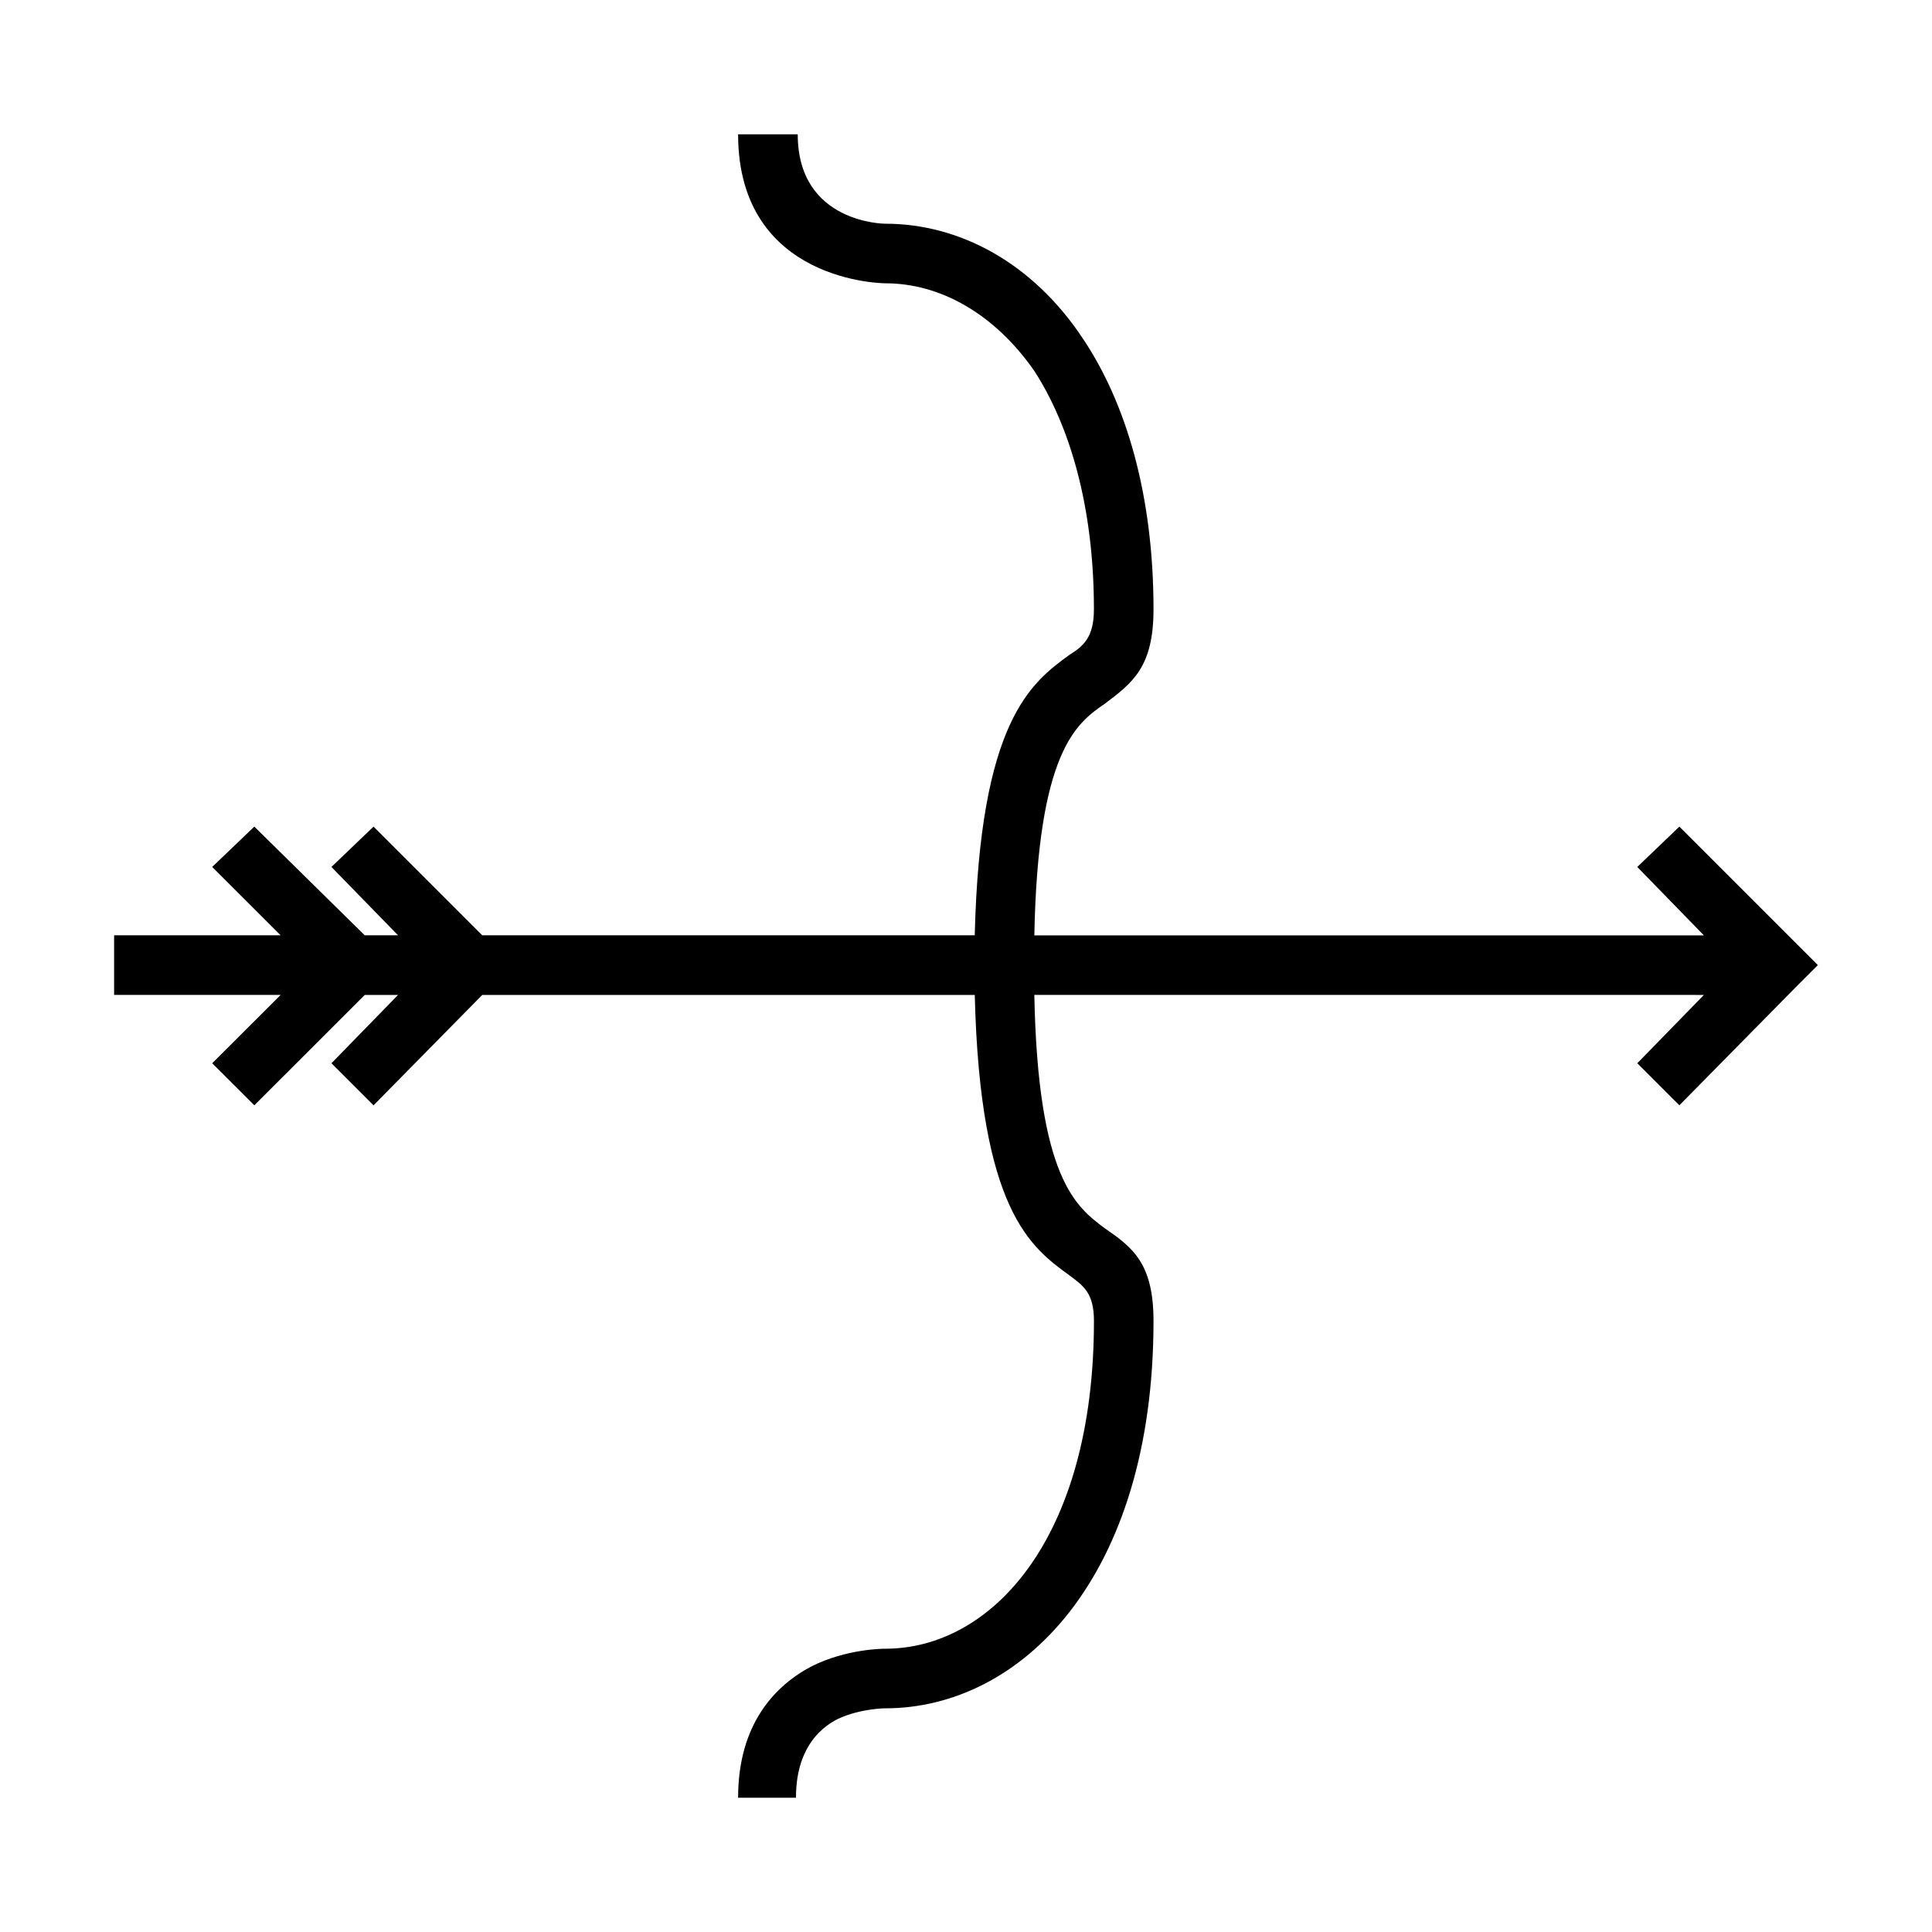
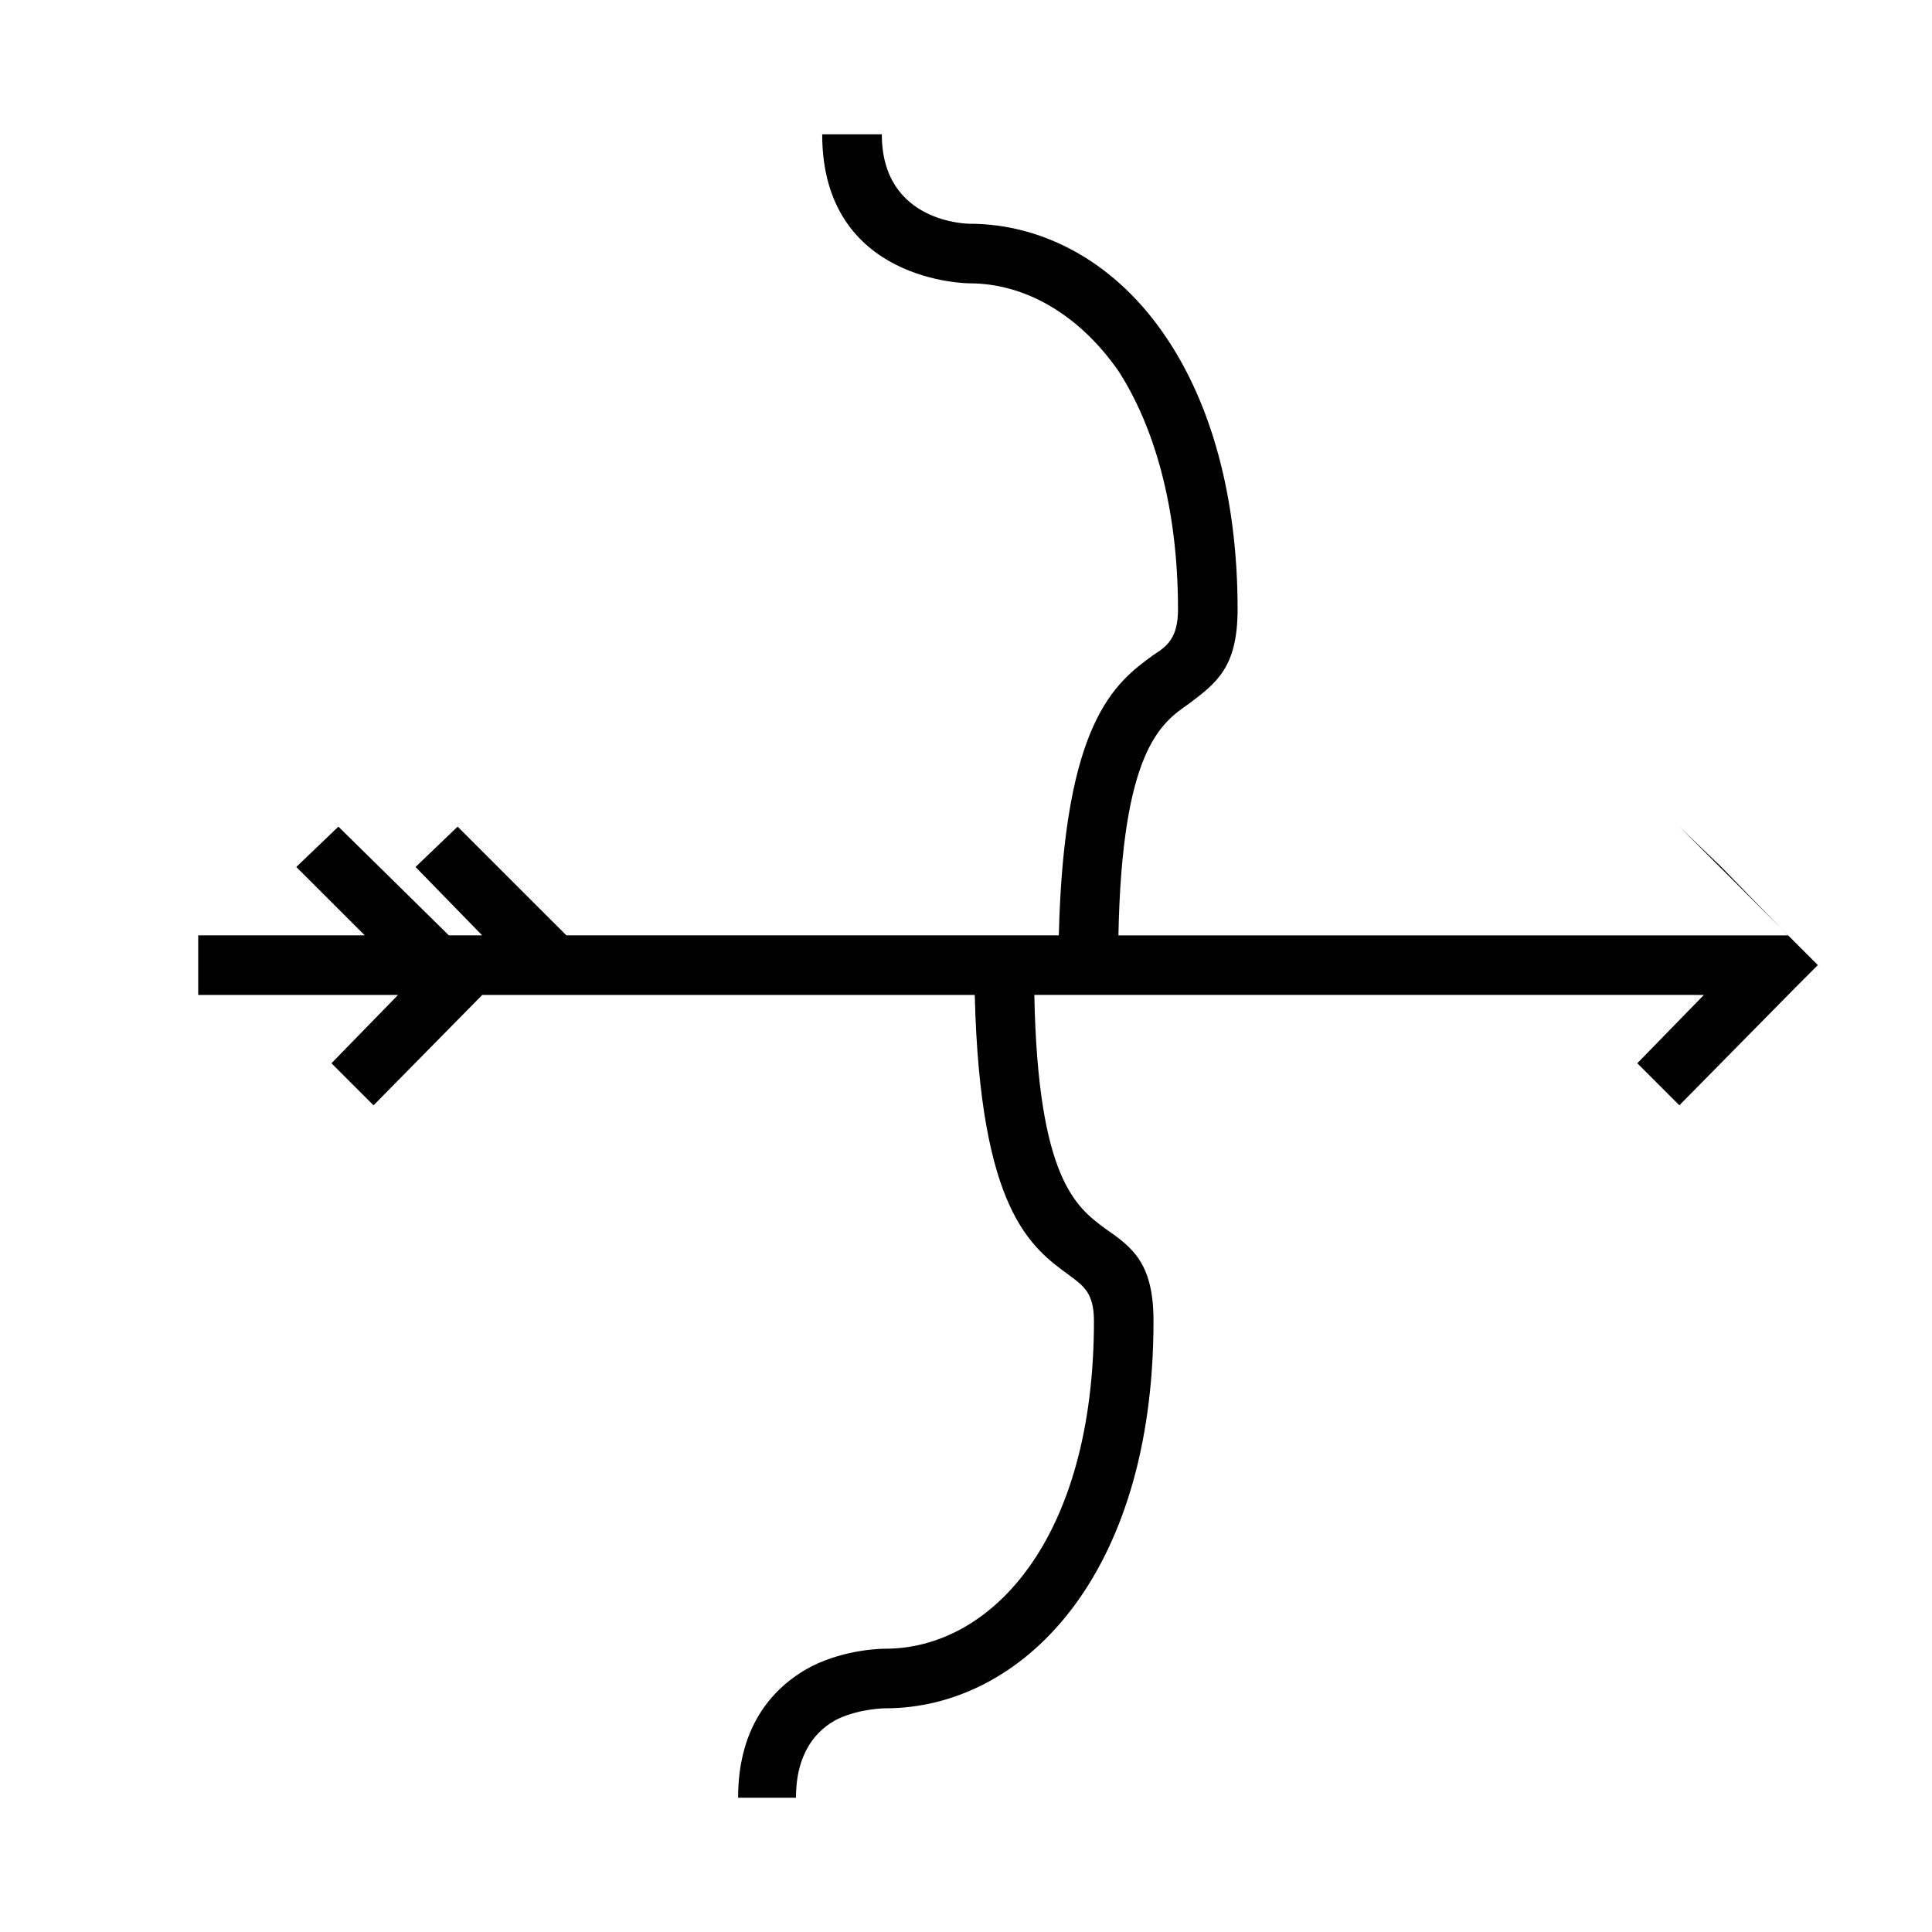
<svg xmlns="http://www.w3.org/2000/svg" fill="#000000" width="800px" height="800px" version="1.1" viewBox="144 144 512 512">
-   <path d="m589.05 363.06 36.699 36.699-5.574 5.574-31.125 31.582-11.148-11.145 17.648-18.105-177.44-0.004c0.93 48.766 11.164 56.207 18.586 61.789 7.422 5.102 12.996 9.281 12.996 24.609 0 68.289-35.297 102.66-71.062 102.66 0 0-6.504 0-12.539 2.793-5.59 2.777-11.148 8.824-11.148 20.906h-15.336c0-19.508 9.746-29.734 19.516-34.848 9.289-4.644 19.027-4.644 19.516-4.644 27.867 0 55.27-28.789 55.27-86.859 0-7.422-2.777-9.297-6.488-12.074-10.227-7.43-23.703-17.199-25.098-74.32l-130.52-0.004-28.812 29.254-11.156-11.148 17.648-18.105h-8.82l-29.258 29.246-11.164-11.148 18.137-18.105h-44.137v-15.801h44.129l-18.137-18.113 11.164-10.691 29.262 28.805h8.824l-17.648-18.113 11.156-10.691 28.812 28.805h130.51c1.395-56.672 14.871-66.895 25.098-74.32 3.715-2.32 6.488-4.644 6.488-12.074 0-27.402-6.488-48.773-15.793-63.172-10.684-15.32-25.09-23.223-39.477-23.223 0 0-39.023 0-39.023-39.484h15.801c0 23.695 23.223 23.695 23.223 23.695 19.516 0 39.016 10.211 52.492 30.66 11.148 16.727 18.57 40.871 18.57 71.531 0 15.328-5.574 19.508-12.996 25.082-7.422 5.109-17.656 12.547-18.586 61.324h177.44l-17.652-18.129z" />
+   <path d="m589.05 363.06 36.699 36.699-5.574 5.574-31.125 31.582-11.148-11.145 17.648-18.105-177.44-0.004c0.93 48.766 11.164 56.207 18.586 61.789 7.422 5.102 12.996 9.281 12.996 24.609 0 68.289-35.297 102.66-71.062 102.66 0 0-6.504 0-12.539 2.793-5.59 2.777-11.148 8.824-11.148 20.906h-15.336c0-19.508 9.746-29.734 19.516-34.848 9.289-4.644 19.027-4.644 19.516-4.644 27.867 0 55.27-28.789 55.27-86.859 0-7.422-2.777-9.297-6.488-12.074-10.227-7.43-23.703-17.199-25.098-74.32l-130.52-0.004-28.812 29.254-11.156-11.148 17.648-18.105h-8.82h-44.137v-15.801h44.129l-18.137-18.113 11.164-10.691 29.262 28.805h8.824l-17.648-18.113 11.156-10.691 28.812 28.805h130.51c1.395-56.672 14.871-66.895 25.098-74.32 3.715-2.32 6.488-4.644 6.488-12.074 0-27.402-6.488-48.773-15.793-63.172-10.684-15.32-25.09-23.223-39.477-23.223 0 0-39.023 0-39.023-39.484h15.801c0 23.695 23.223 23.695 23.223 23.695 19.516 0 39.016 10.211 52.492 30.66 11.148 16.727 18.57 40.871 18.57 71.531 0 15.328-5.574 19.508-12.996 25.082-7.422 5.109-17.656 12.547-18.586 61.324h177.44l-17.652-18.129z" />
</svg>